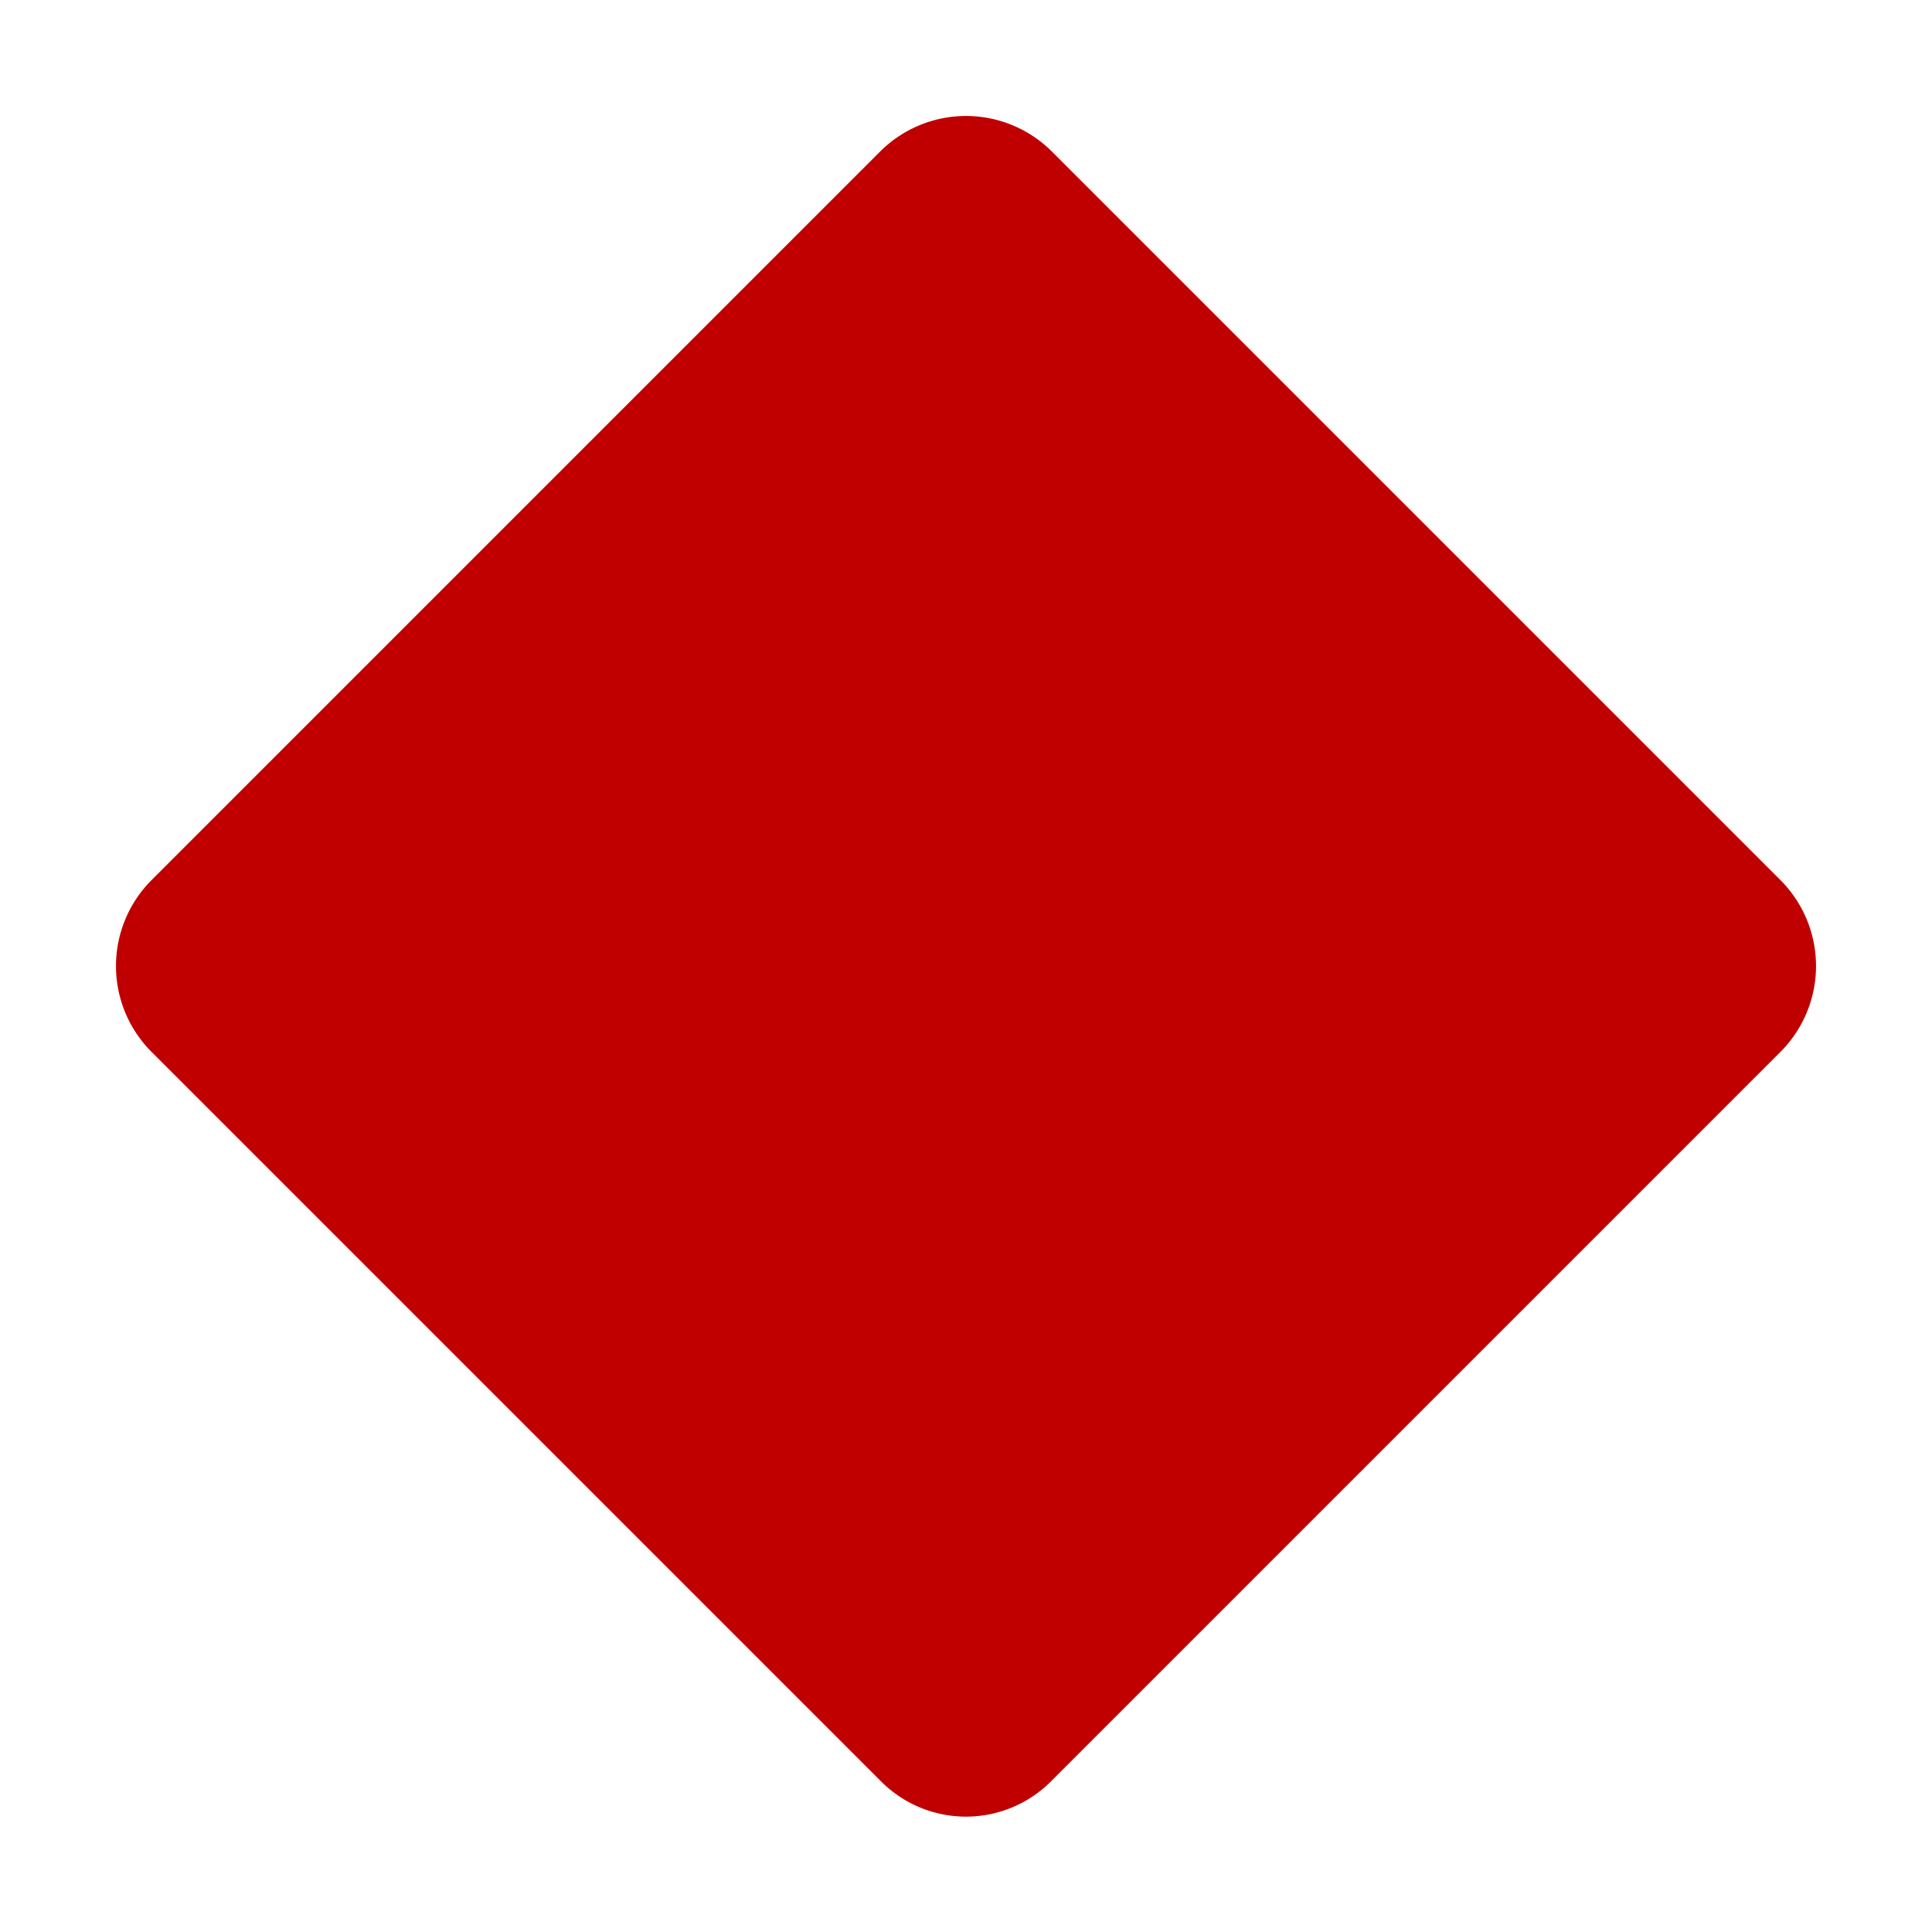
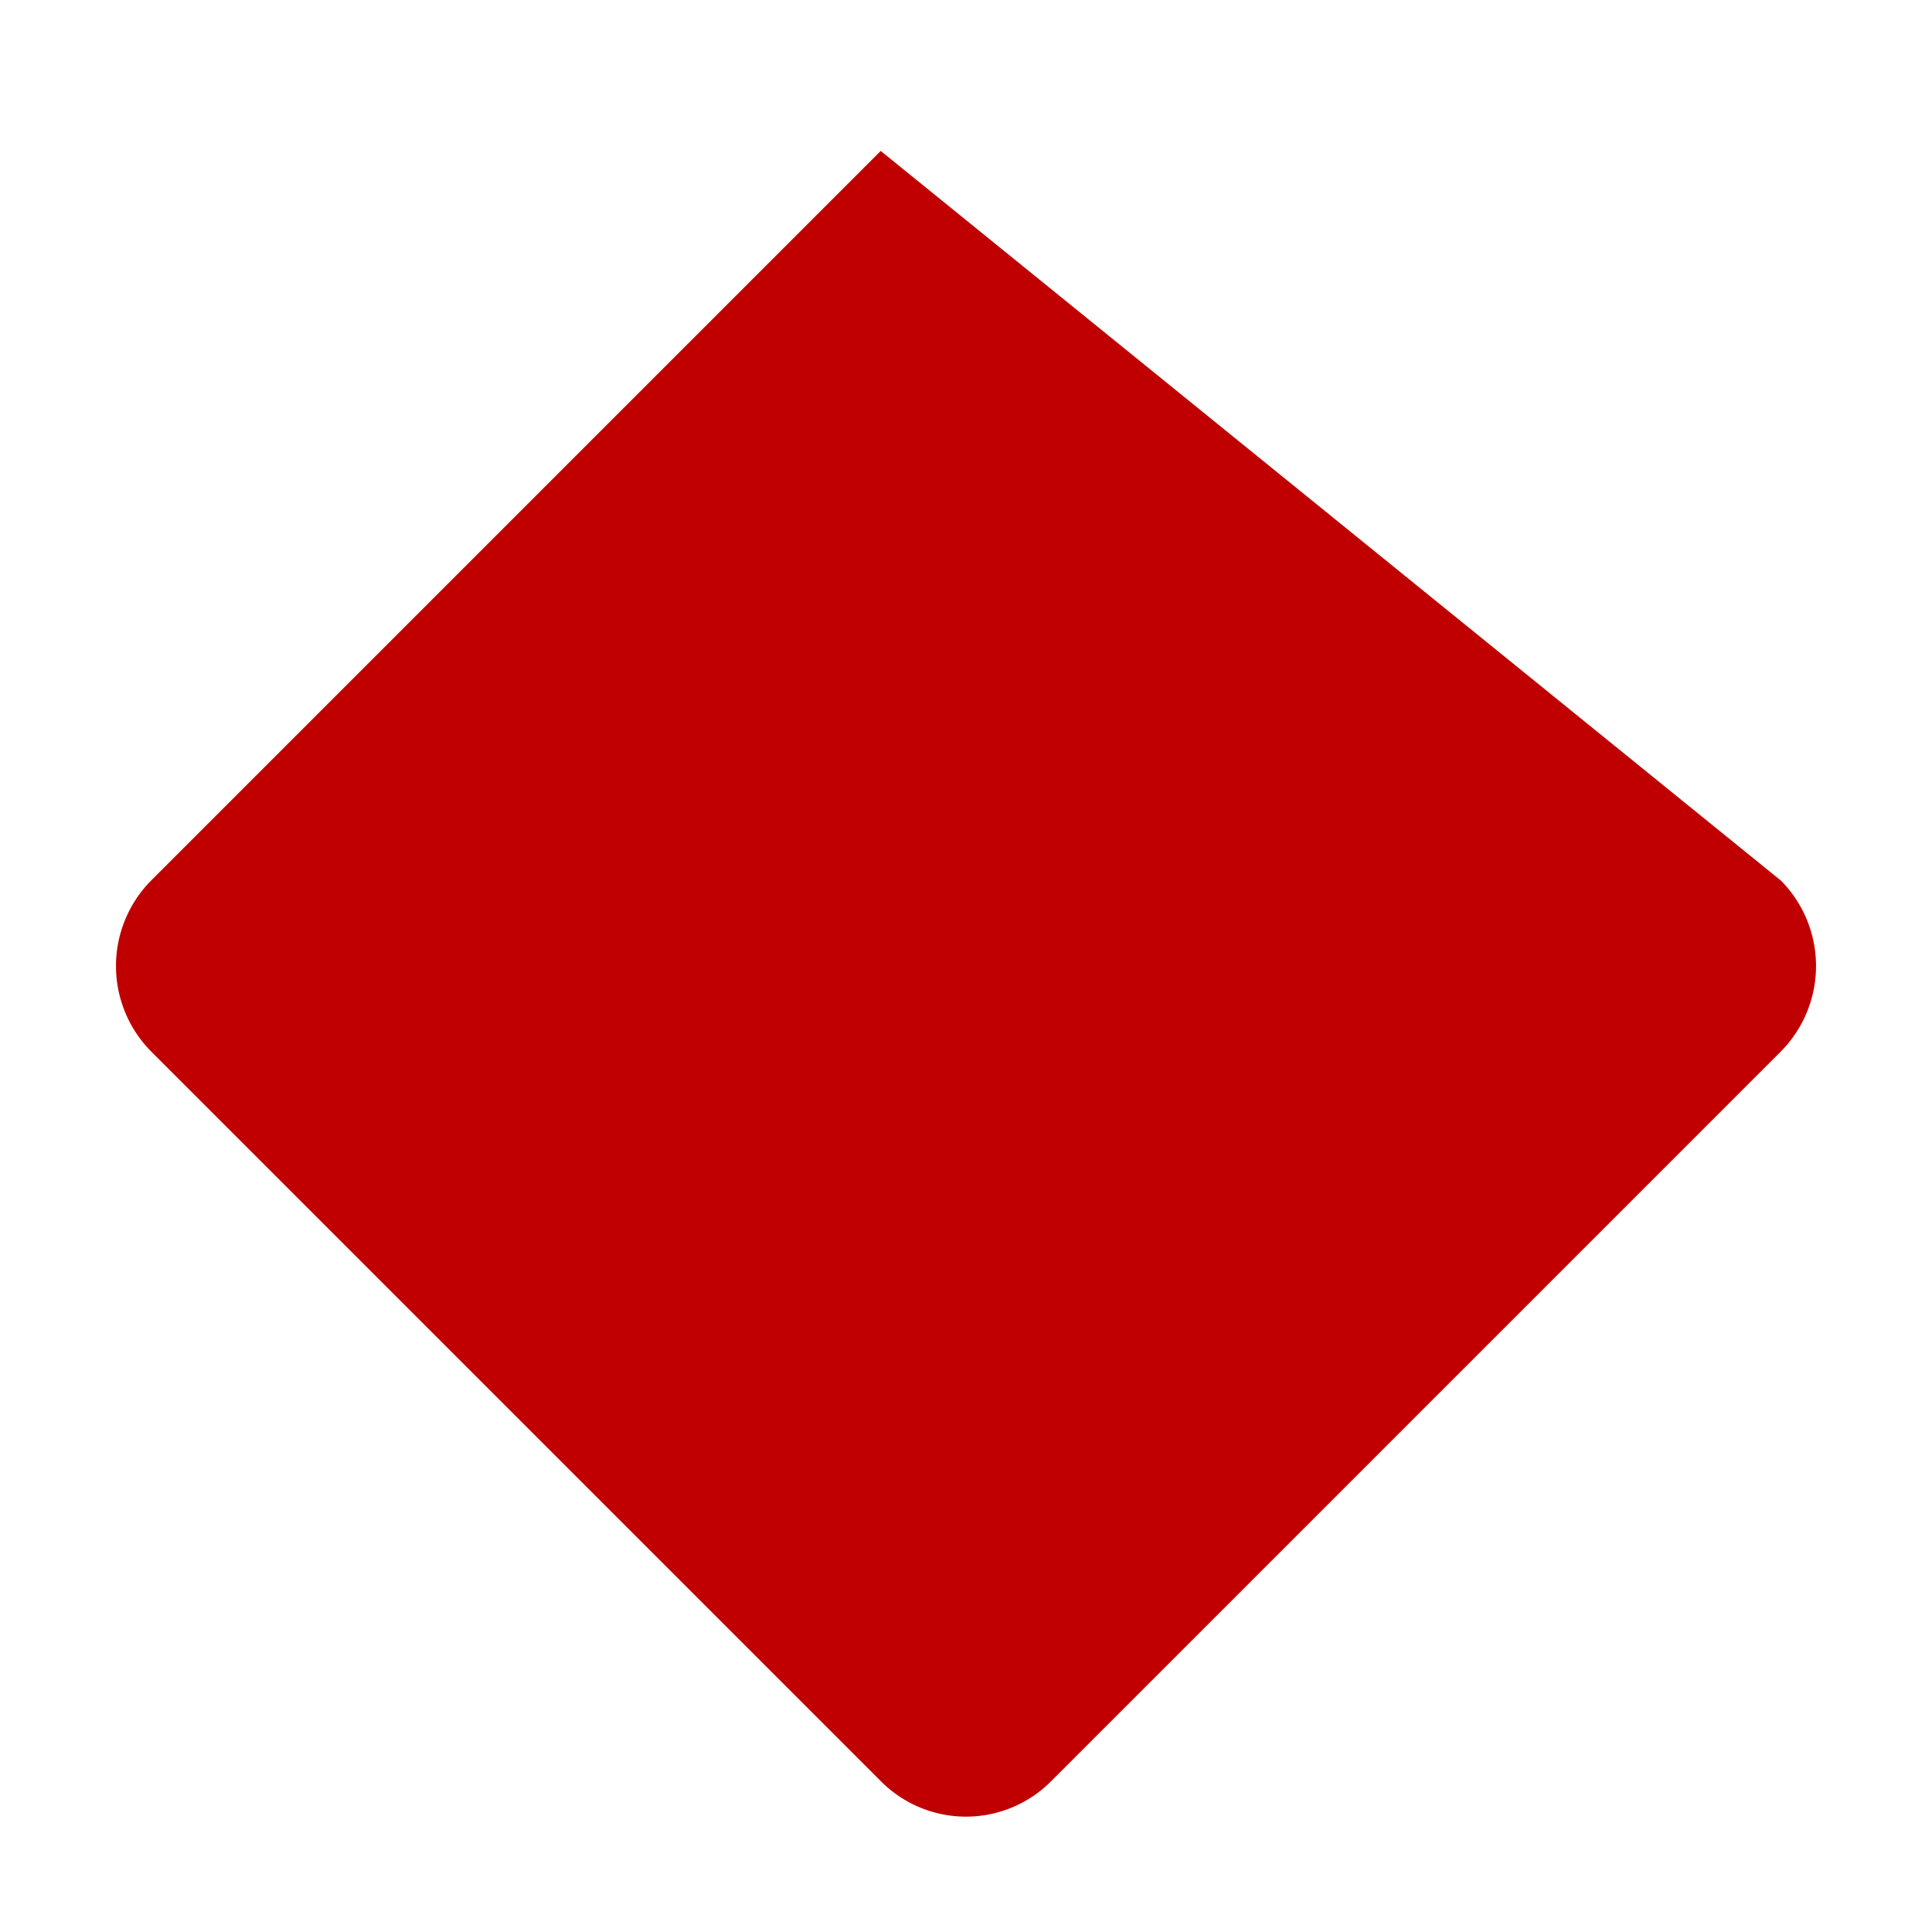
<svg xmlns="http://www.w3.org/2000/svg" viewBox="0 0 256 256">
-   <rect fill="none" height="256" width="256" />
-   <path d="M236,139.3,139.3,236a15.9,15.9,0,0,1-22.6,0L20,139.3a16.1,16.1,0,0,1,0-22.6L116.7,20a16.1,16.1,0,0,1,22.6,0L236,116.7A16.1,16.1,0,0,1,236,139.3Z" fill="#c00000" opacity="1" original-fill="#000000" />
+   <path d="M236,139.3,139.3,236a15.9,15.9,0,0,1-22.6,0L20,139.3a16.1,16.1,0,0,1,0-22.6L116.7,20L236,116.7A16.1,16.1,0,0,1,236,139.3Z" fill="#c00000" opacity="1" original-fill="#000000" />
</svg>